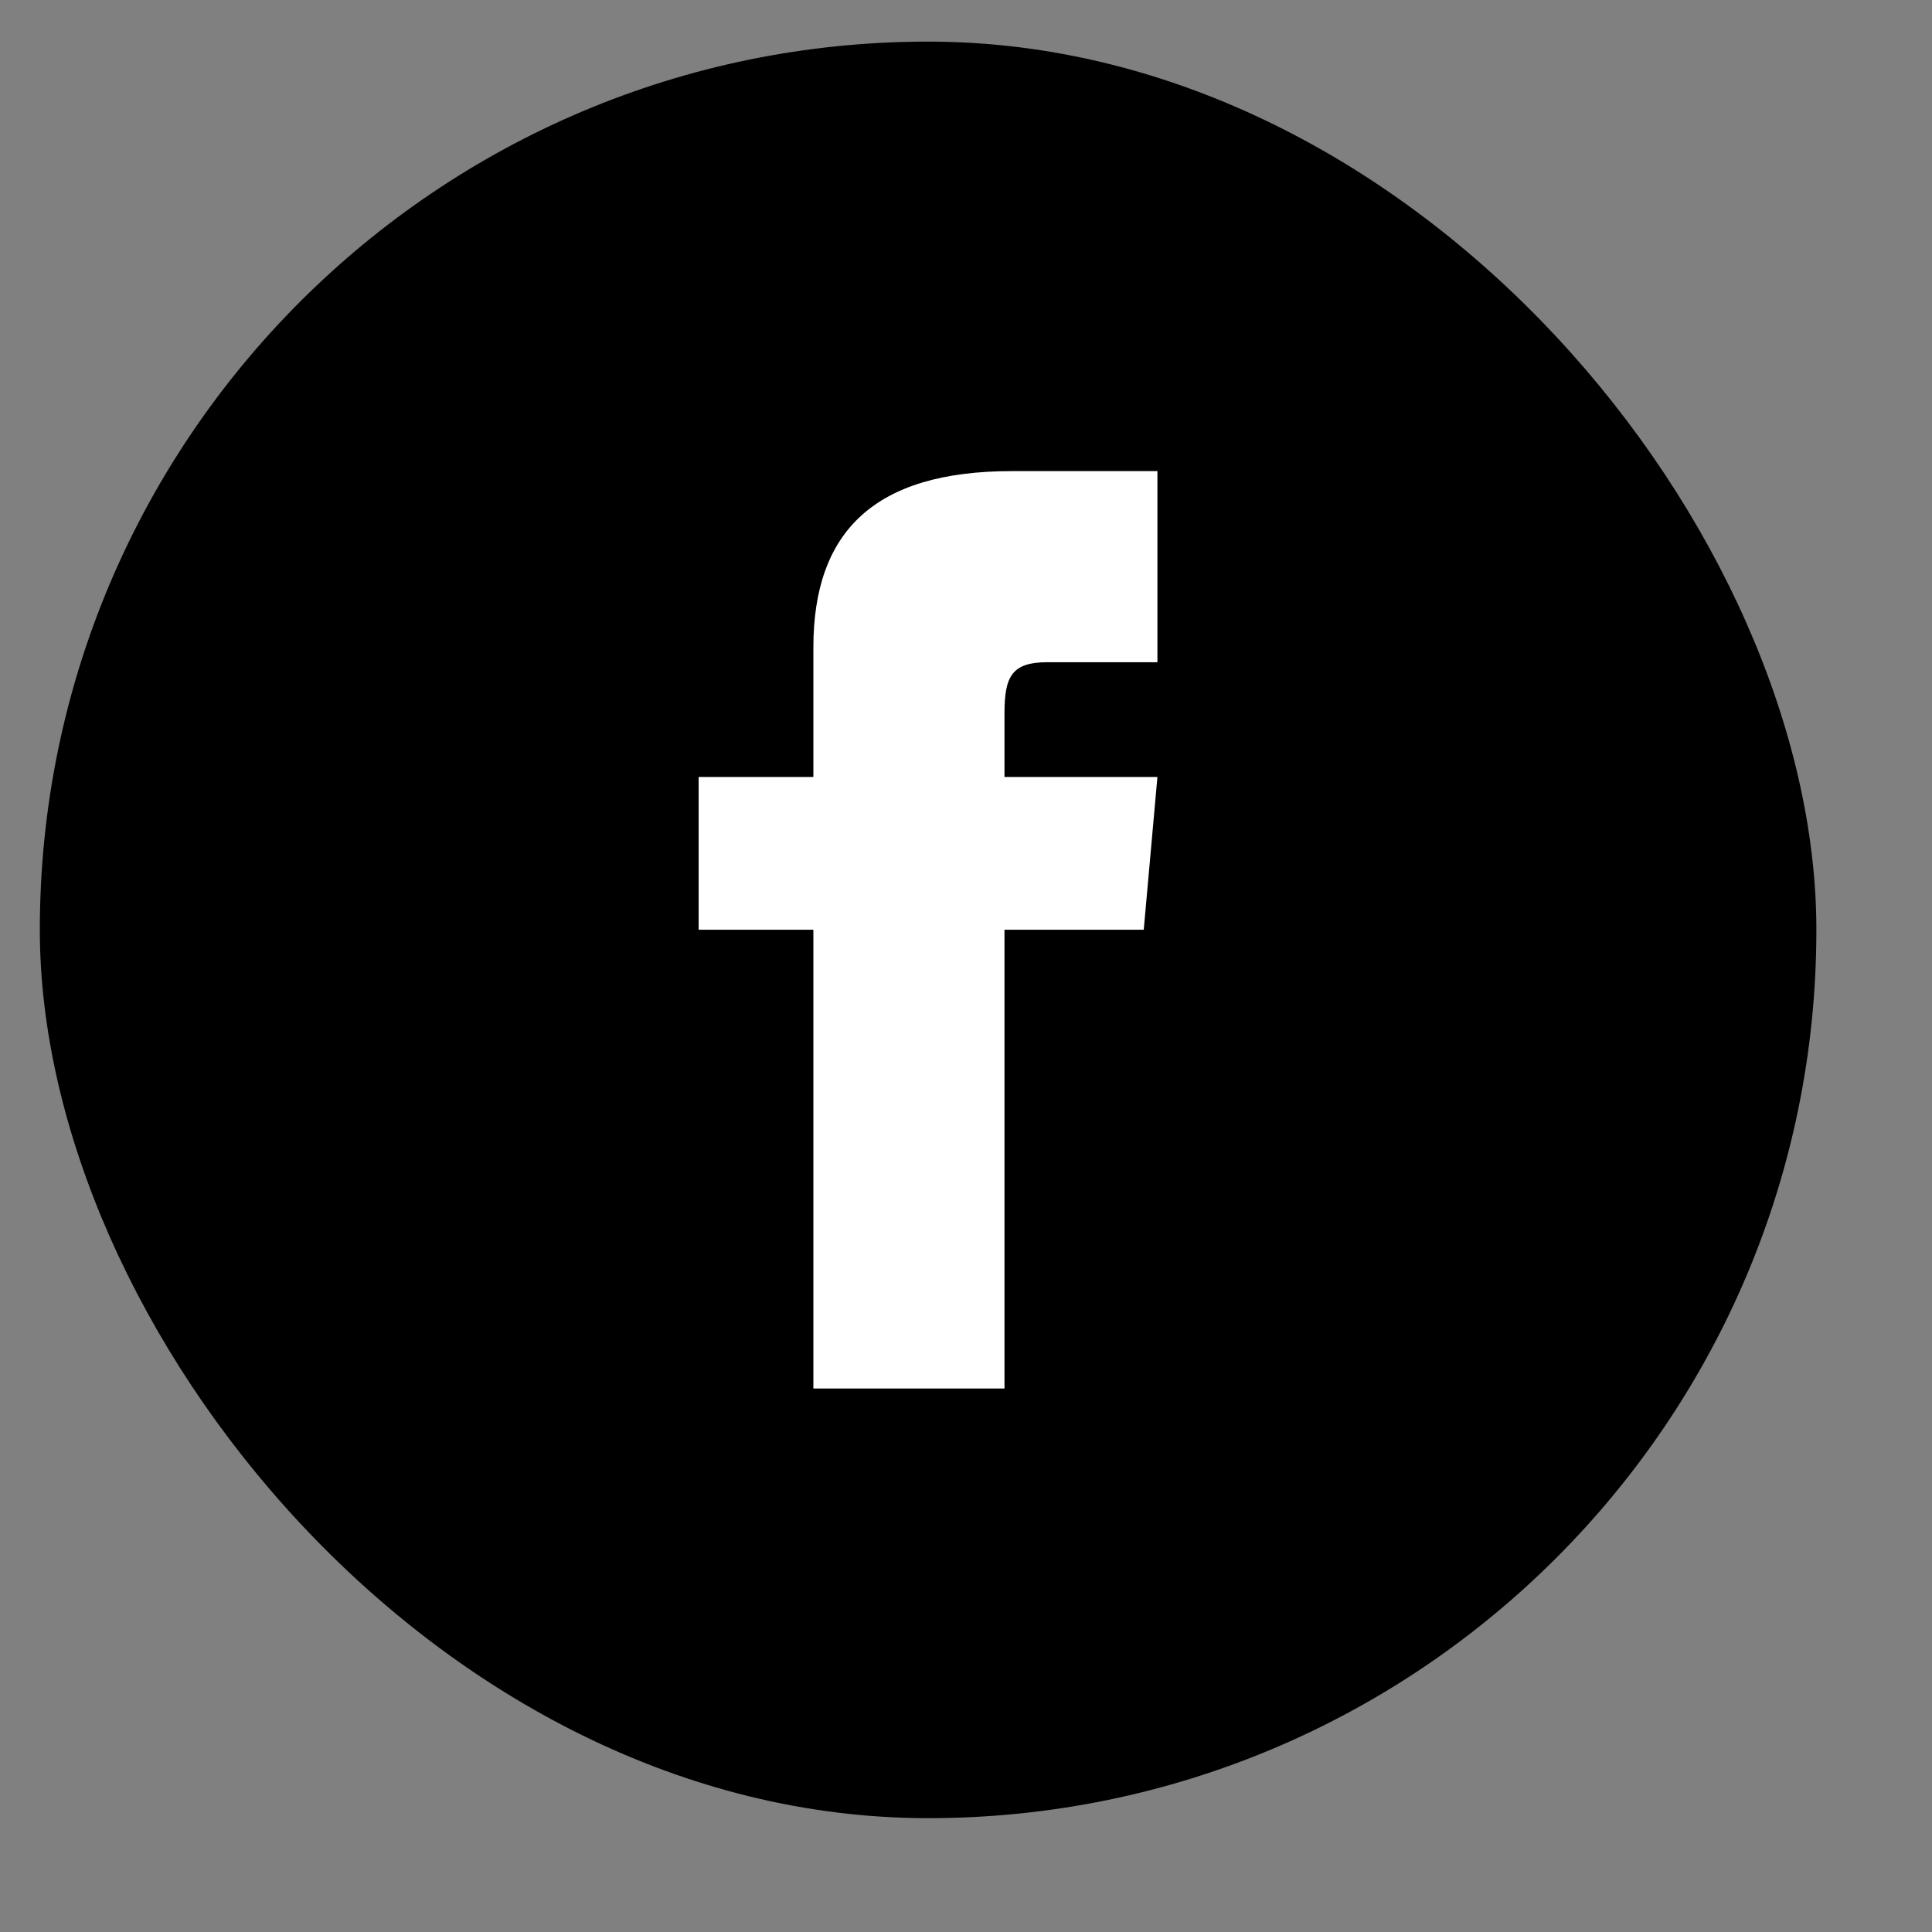
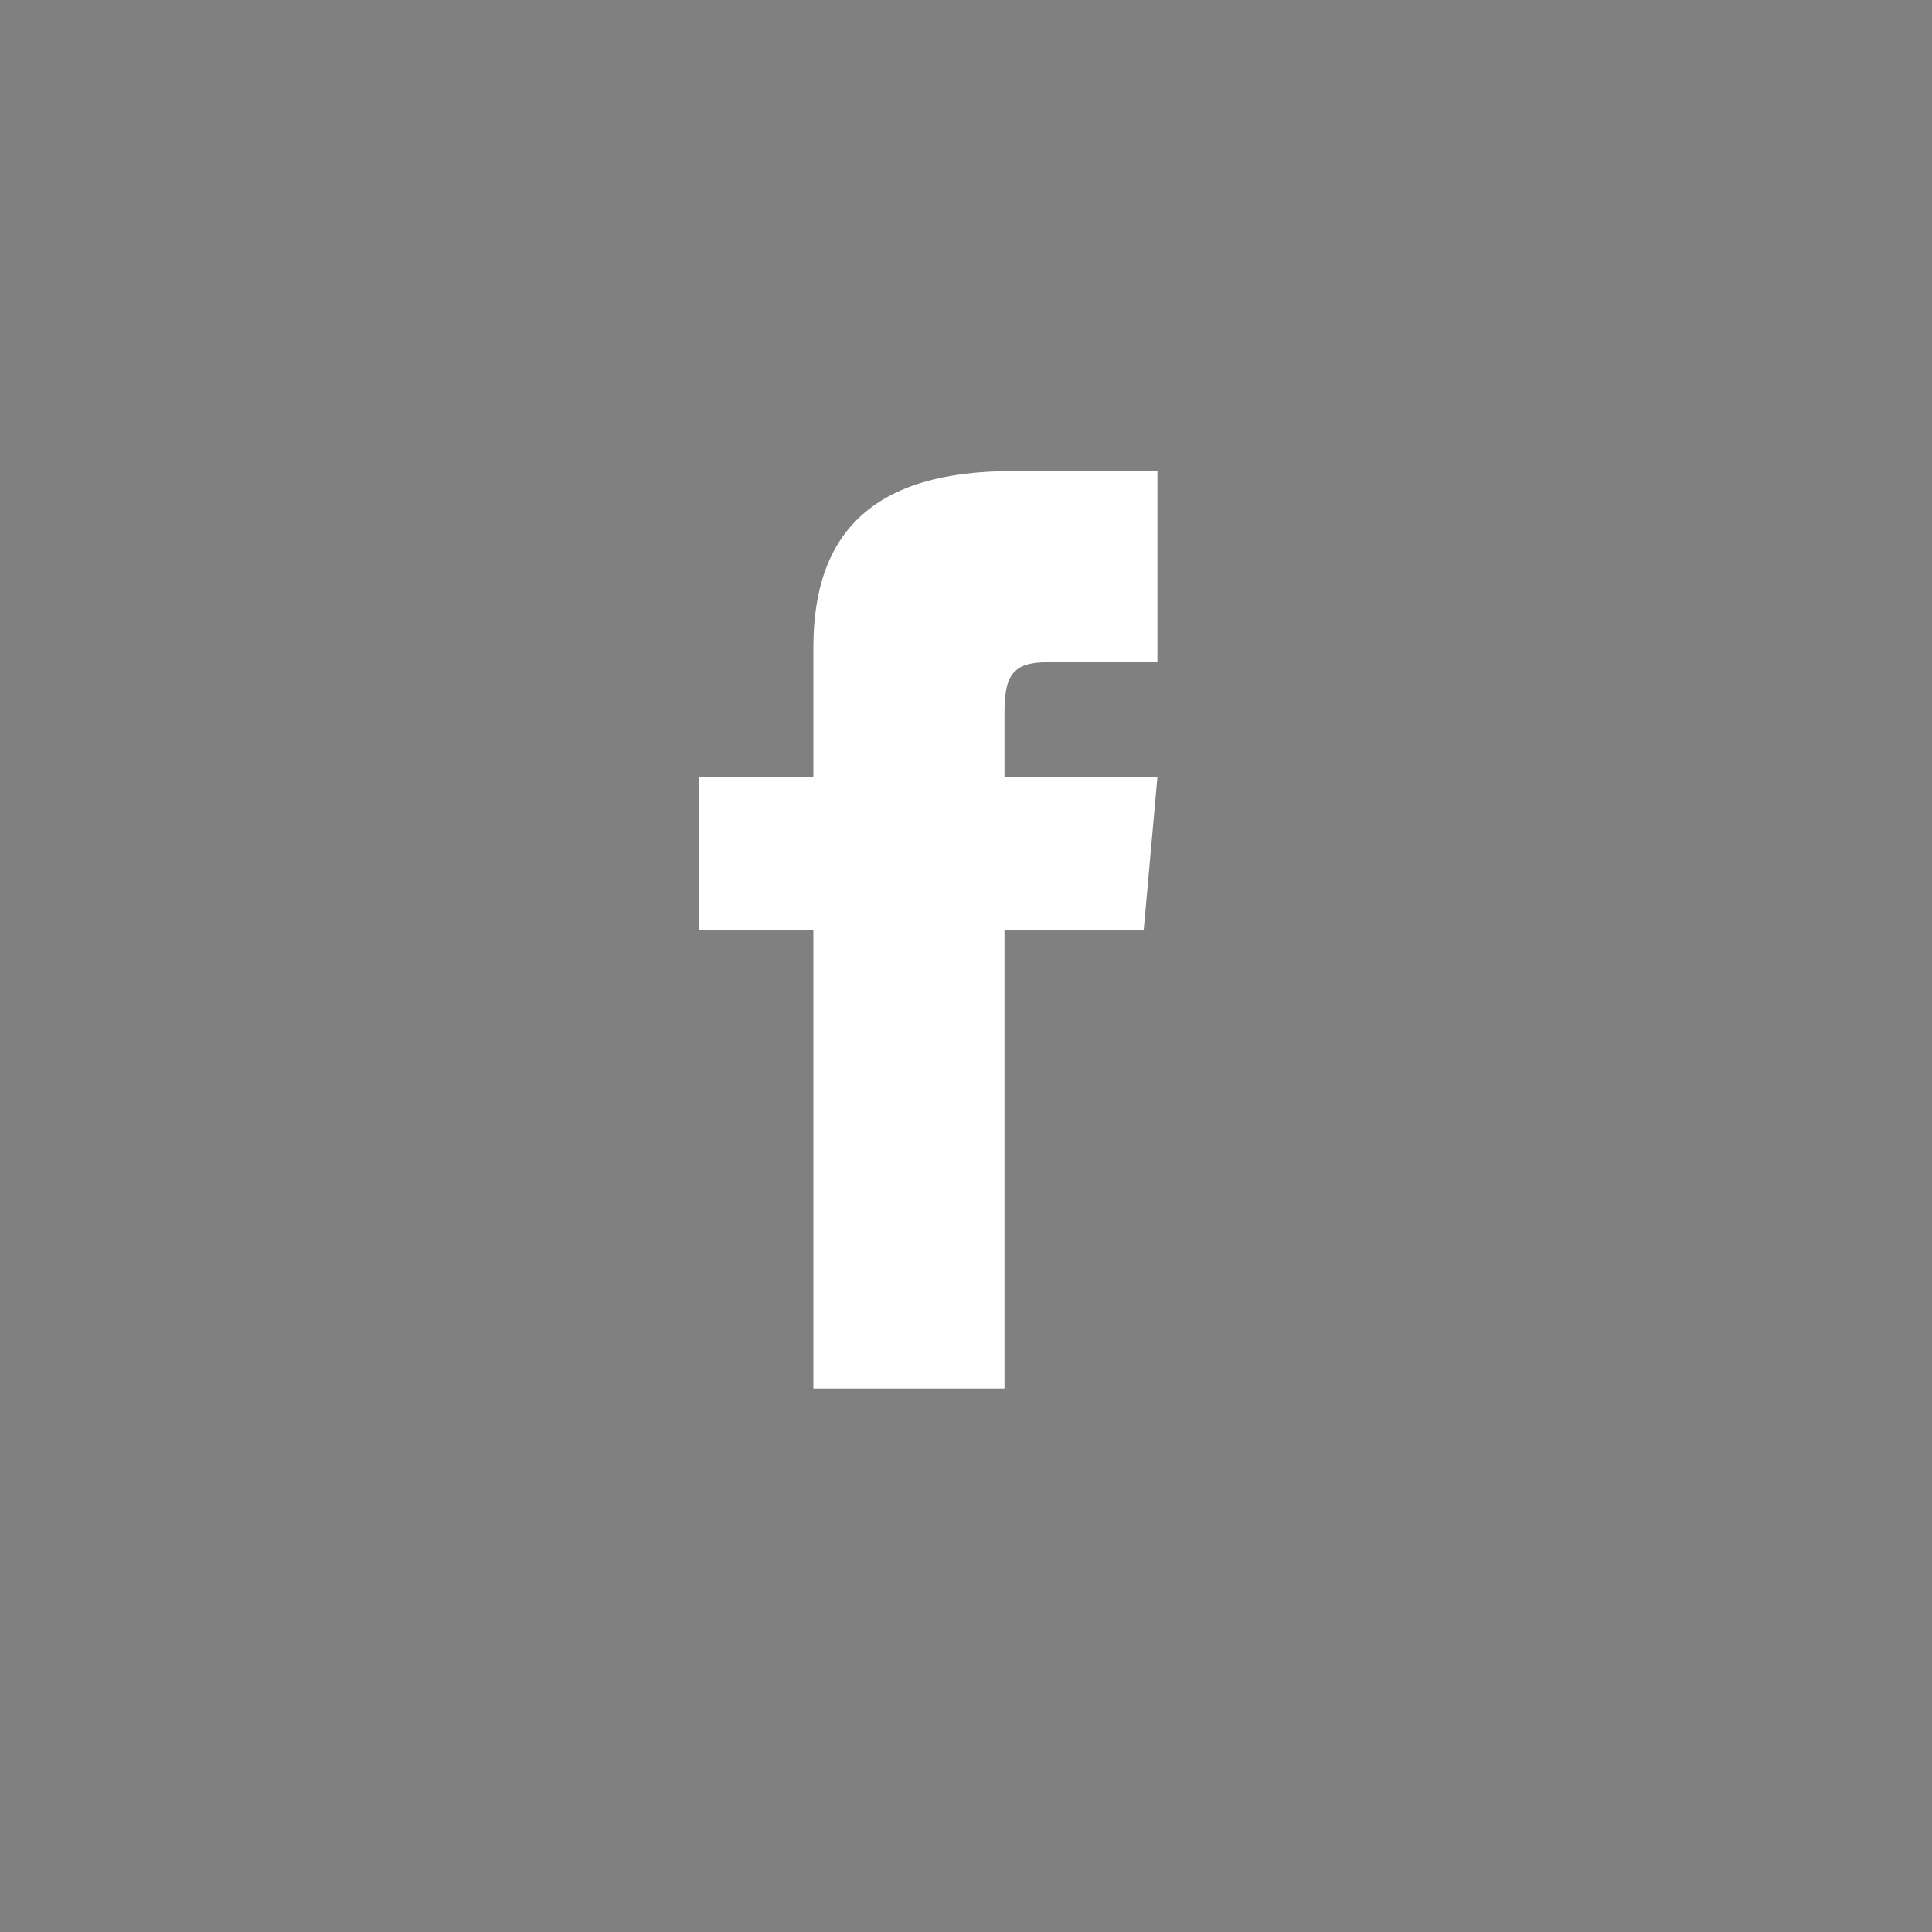
<svg xmlns="http://www.w3.org/2000/svg" width="13" height="13" viewBox="0 0 13 13" fill="none">
  <rect x="0" y="0" width="13" height="13" fill="#808080" stroke="none" />
  <g clip-path="url(#clip0_385_1491)">
-     <rect x="0.268" y="0.28" width="11.954" height="11.954" rx="5.977" fill="black" />
    <path d="M5.473 5.228H4.701V6.256H5.473V9.343H6.759V6.256H7.696L7.788 5.228H6.759V4.799C6.759 4.553 6.808 4.456 7.046 4.456H7.788V3.17H6.808C5.883 3.17 5.473 3.577 5.473 4.357V5.228Z" fill="white" />
  </g>
  <defs>
    <clipPath id="clip0_385_1491">
      <rect x="0.268" y="0.28" width="11.954" height="11.954" rx="5.977" fill="white" />
    </clipPath>
  </defs>
</svg>